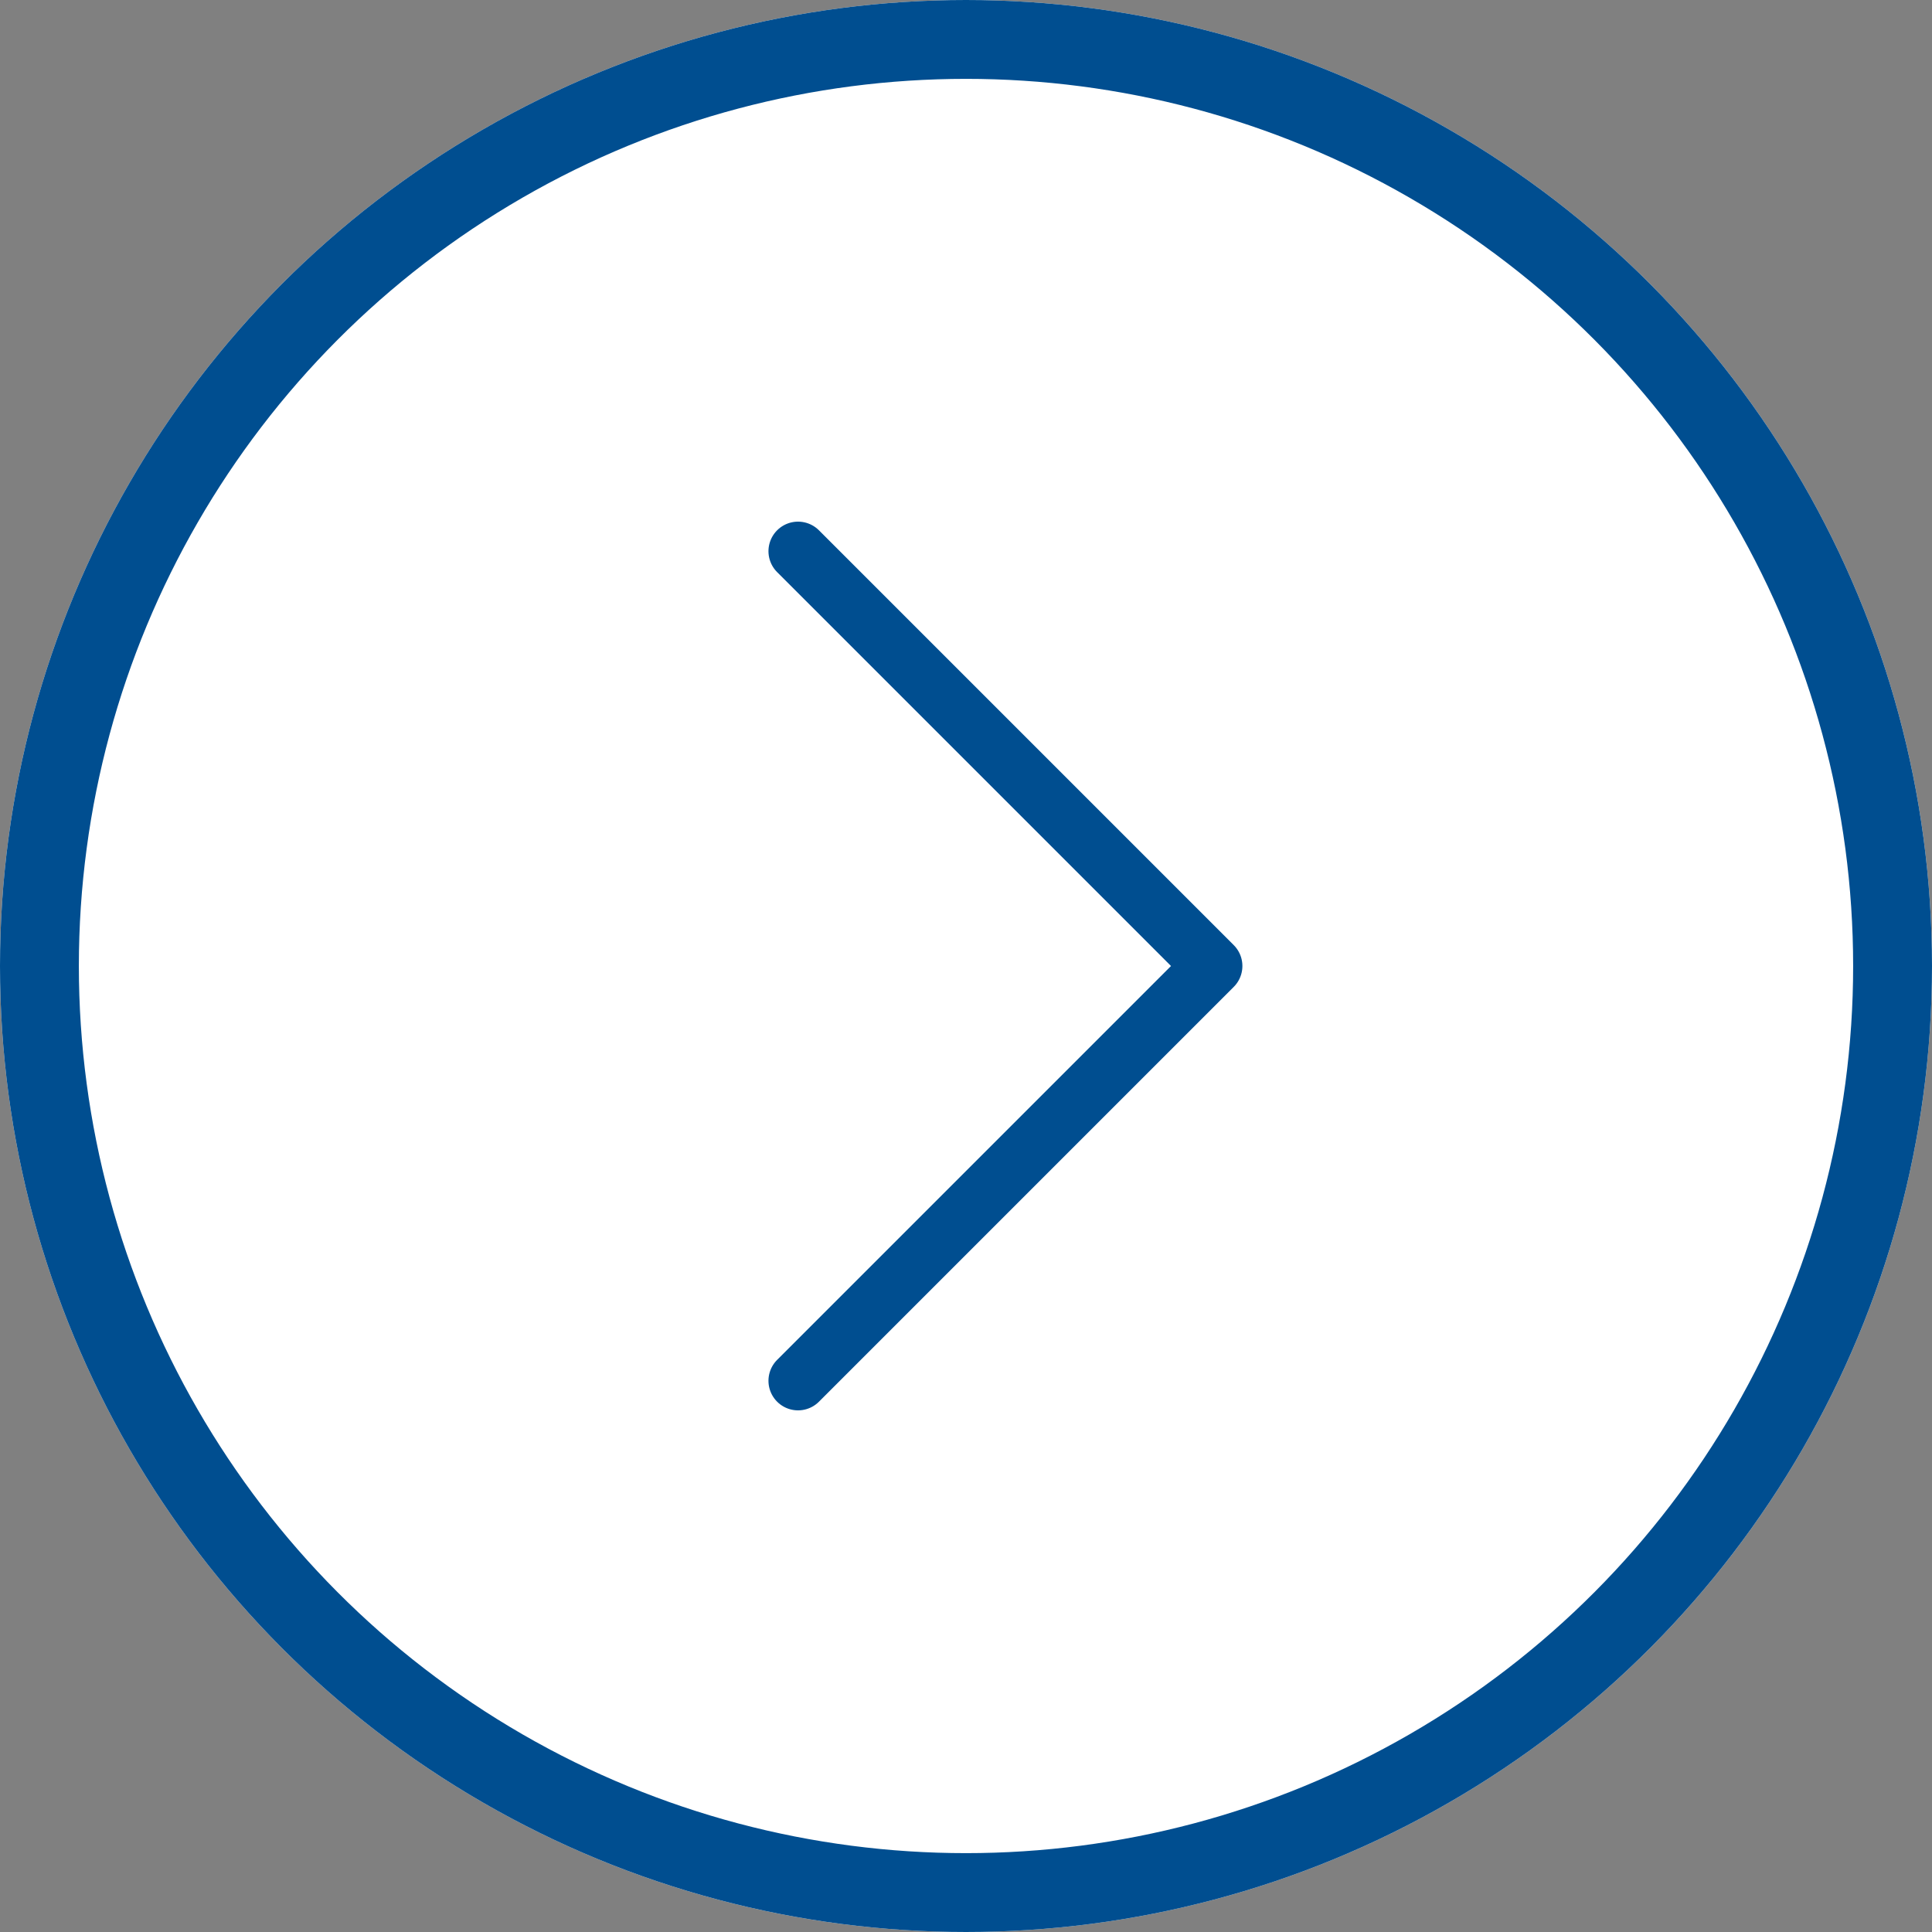
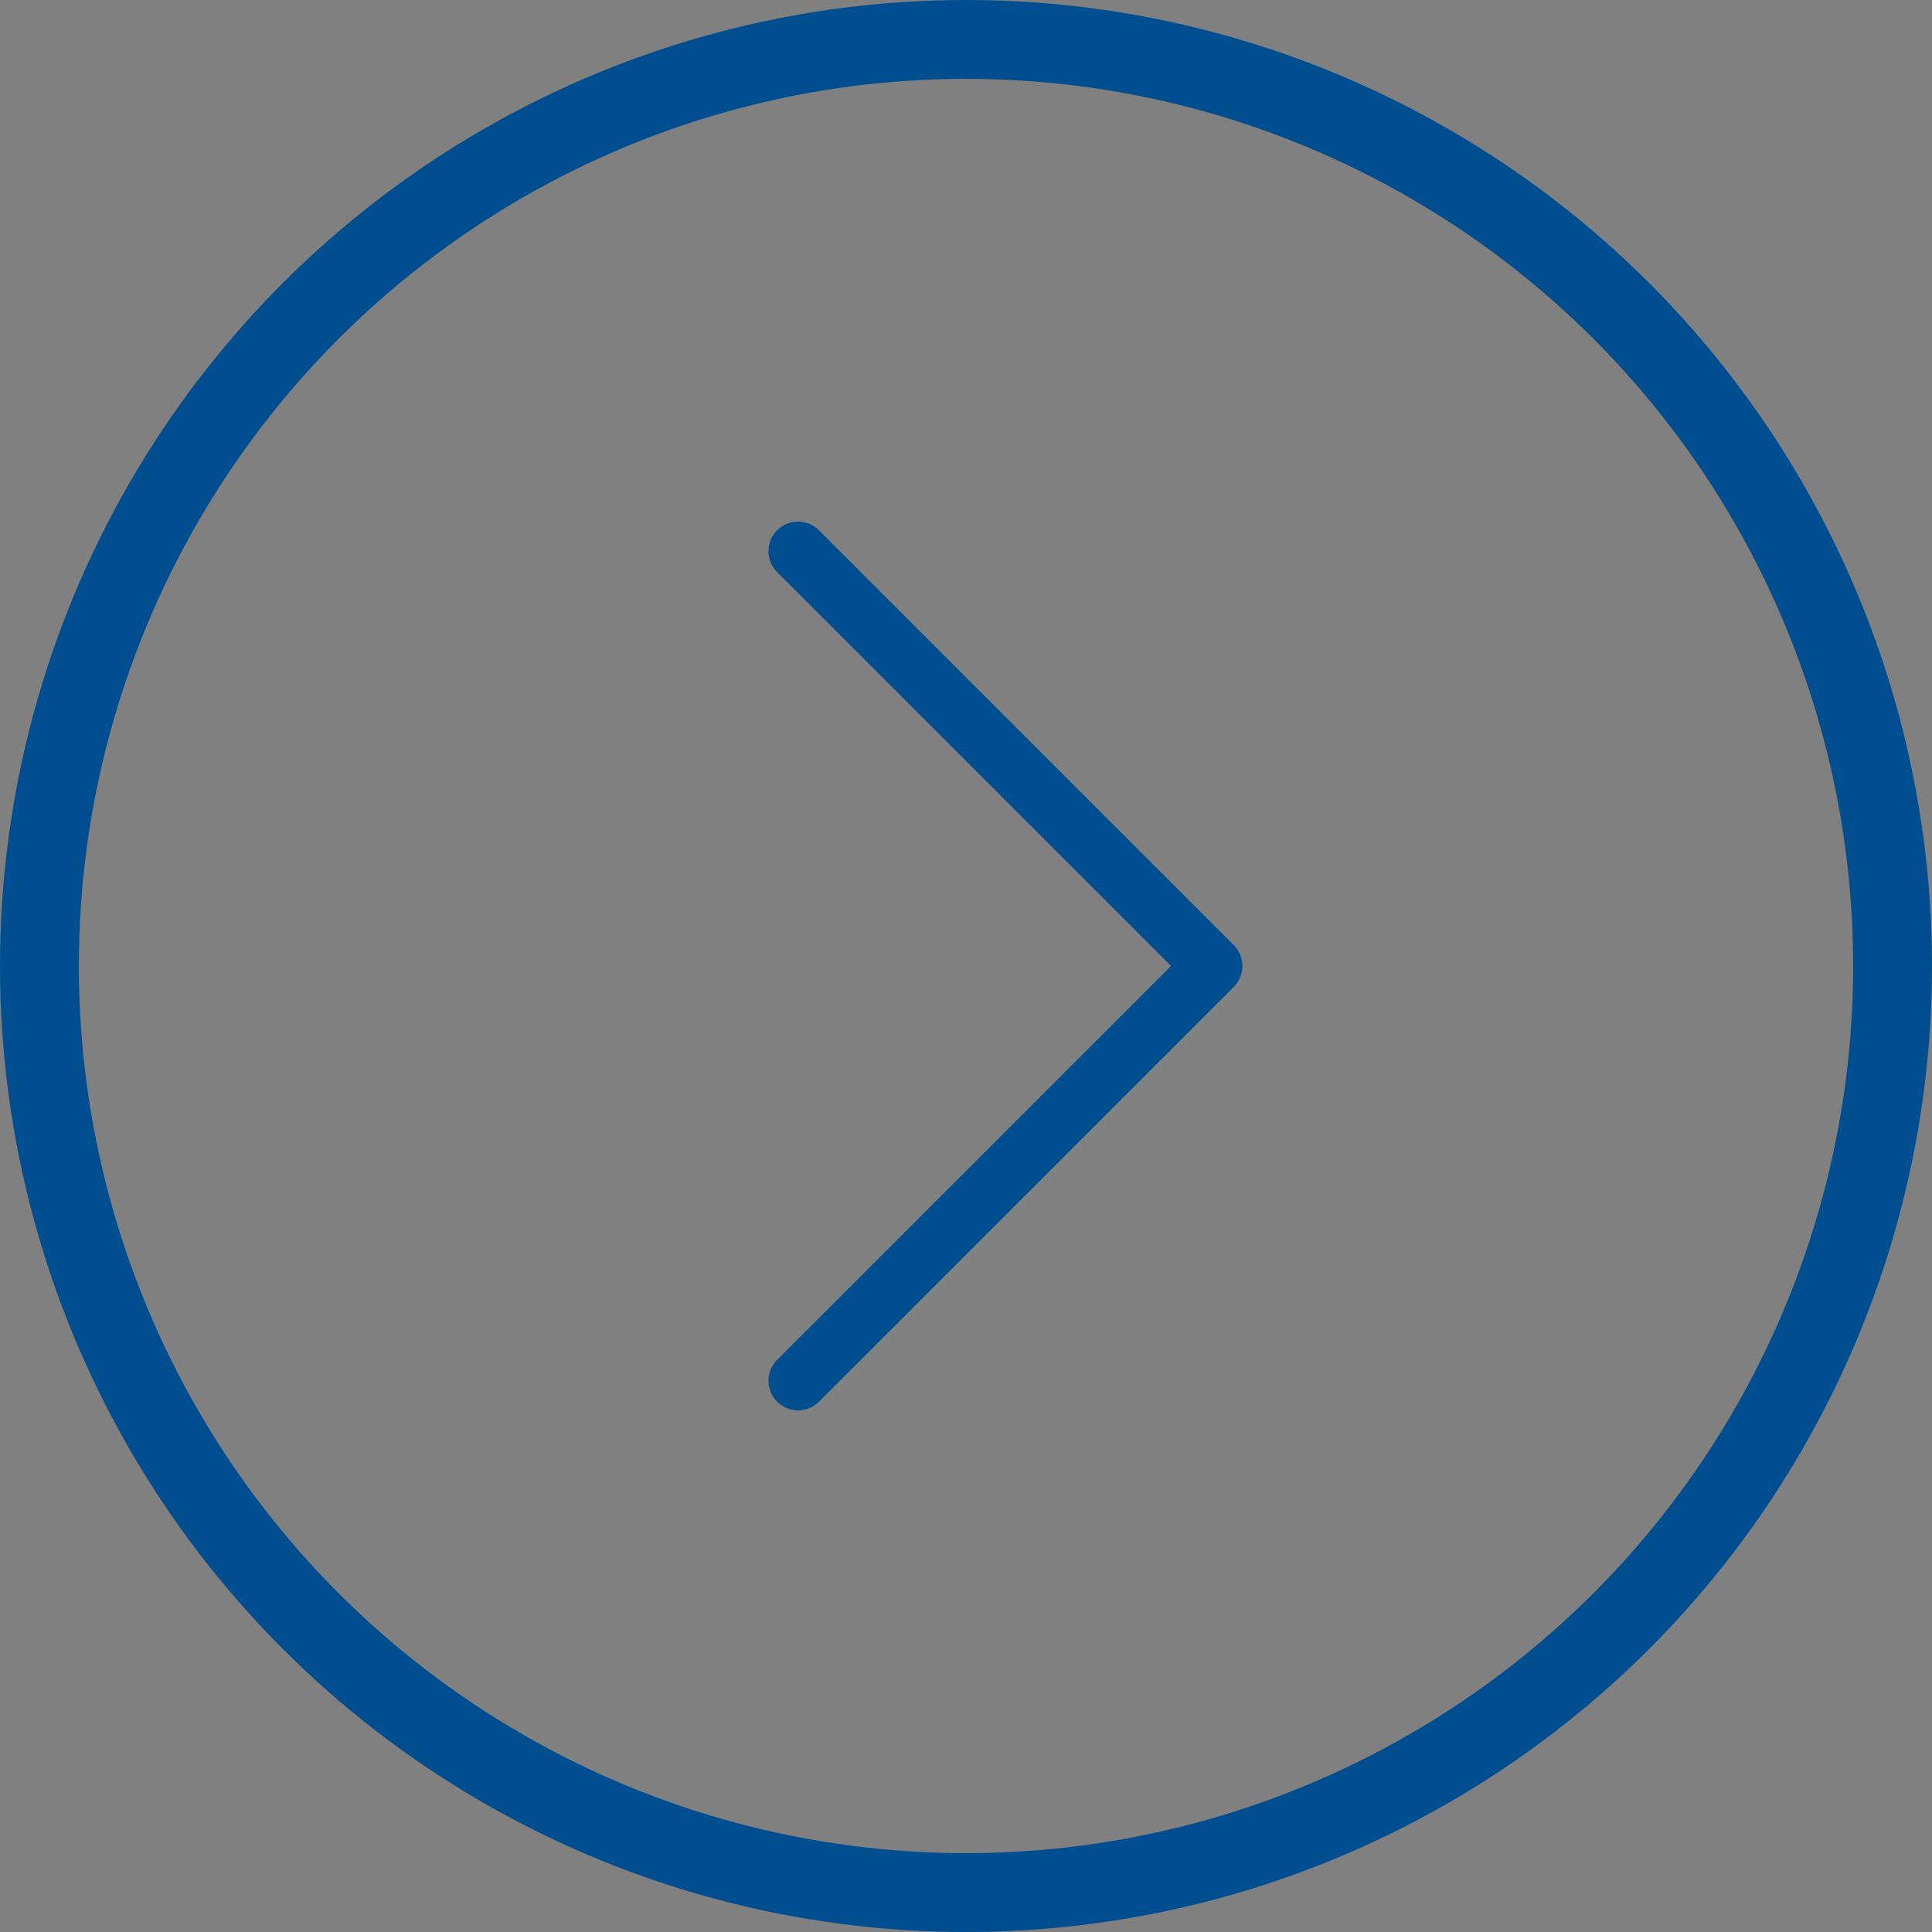
<svg xmlns="http://www.w3.org/2000/svg" id="Ebene_1" data-name="Ebene 1" viewBox="0 0 49 49">
  <rect x="0" y="0" width="49" height="49" fill="#808080" stroke="none" />
  <defs>
    <style>      .cls-1 {        stroke-width: 2px;      }      .cls-1, .cls-2 {        fill: none;        stroke: #004e90;      }      .cls-2 {        stroke-linecap: round;        stroke-linejoin: round;        stroke-width: 1.5px;      }      .cls-3 {        fill: #fff;        stroke-width: 0px;      }    </style>
  </defs>
  <g id="Ellipse_2" data-name="Ellipse 2">
-     <circle class="cls-3" cx="24.5" cy="24.5" r="24.5" />
    <circle class="cls-1" cx="24.5" cy="24.5" r="23.5" />
  </g>
  <path id="Pfad_85" data-name="Pfad 85" class="cls-2" d="M20.24,13.98l10.52,10.52-10.52,10.52" />
</svg>